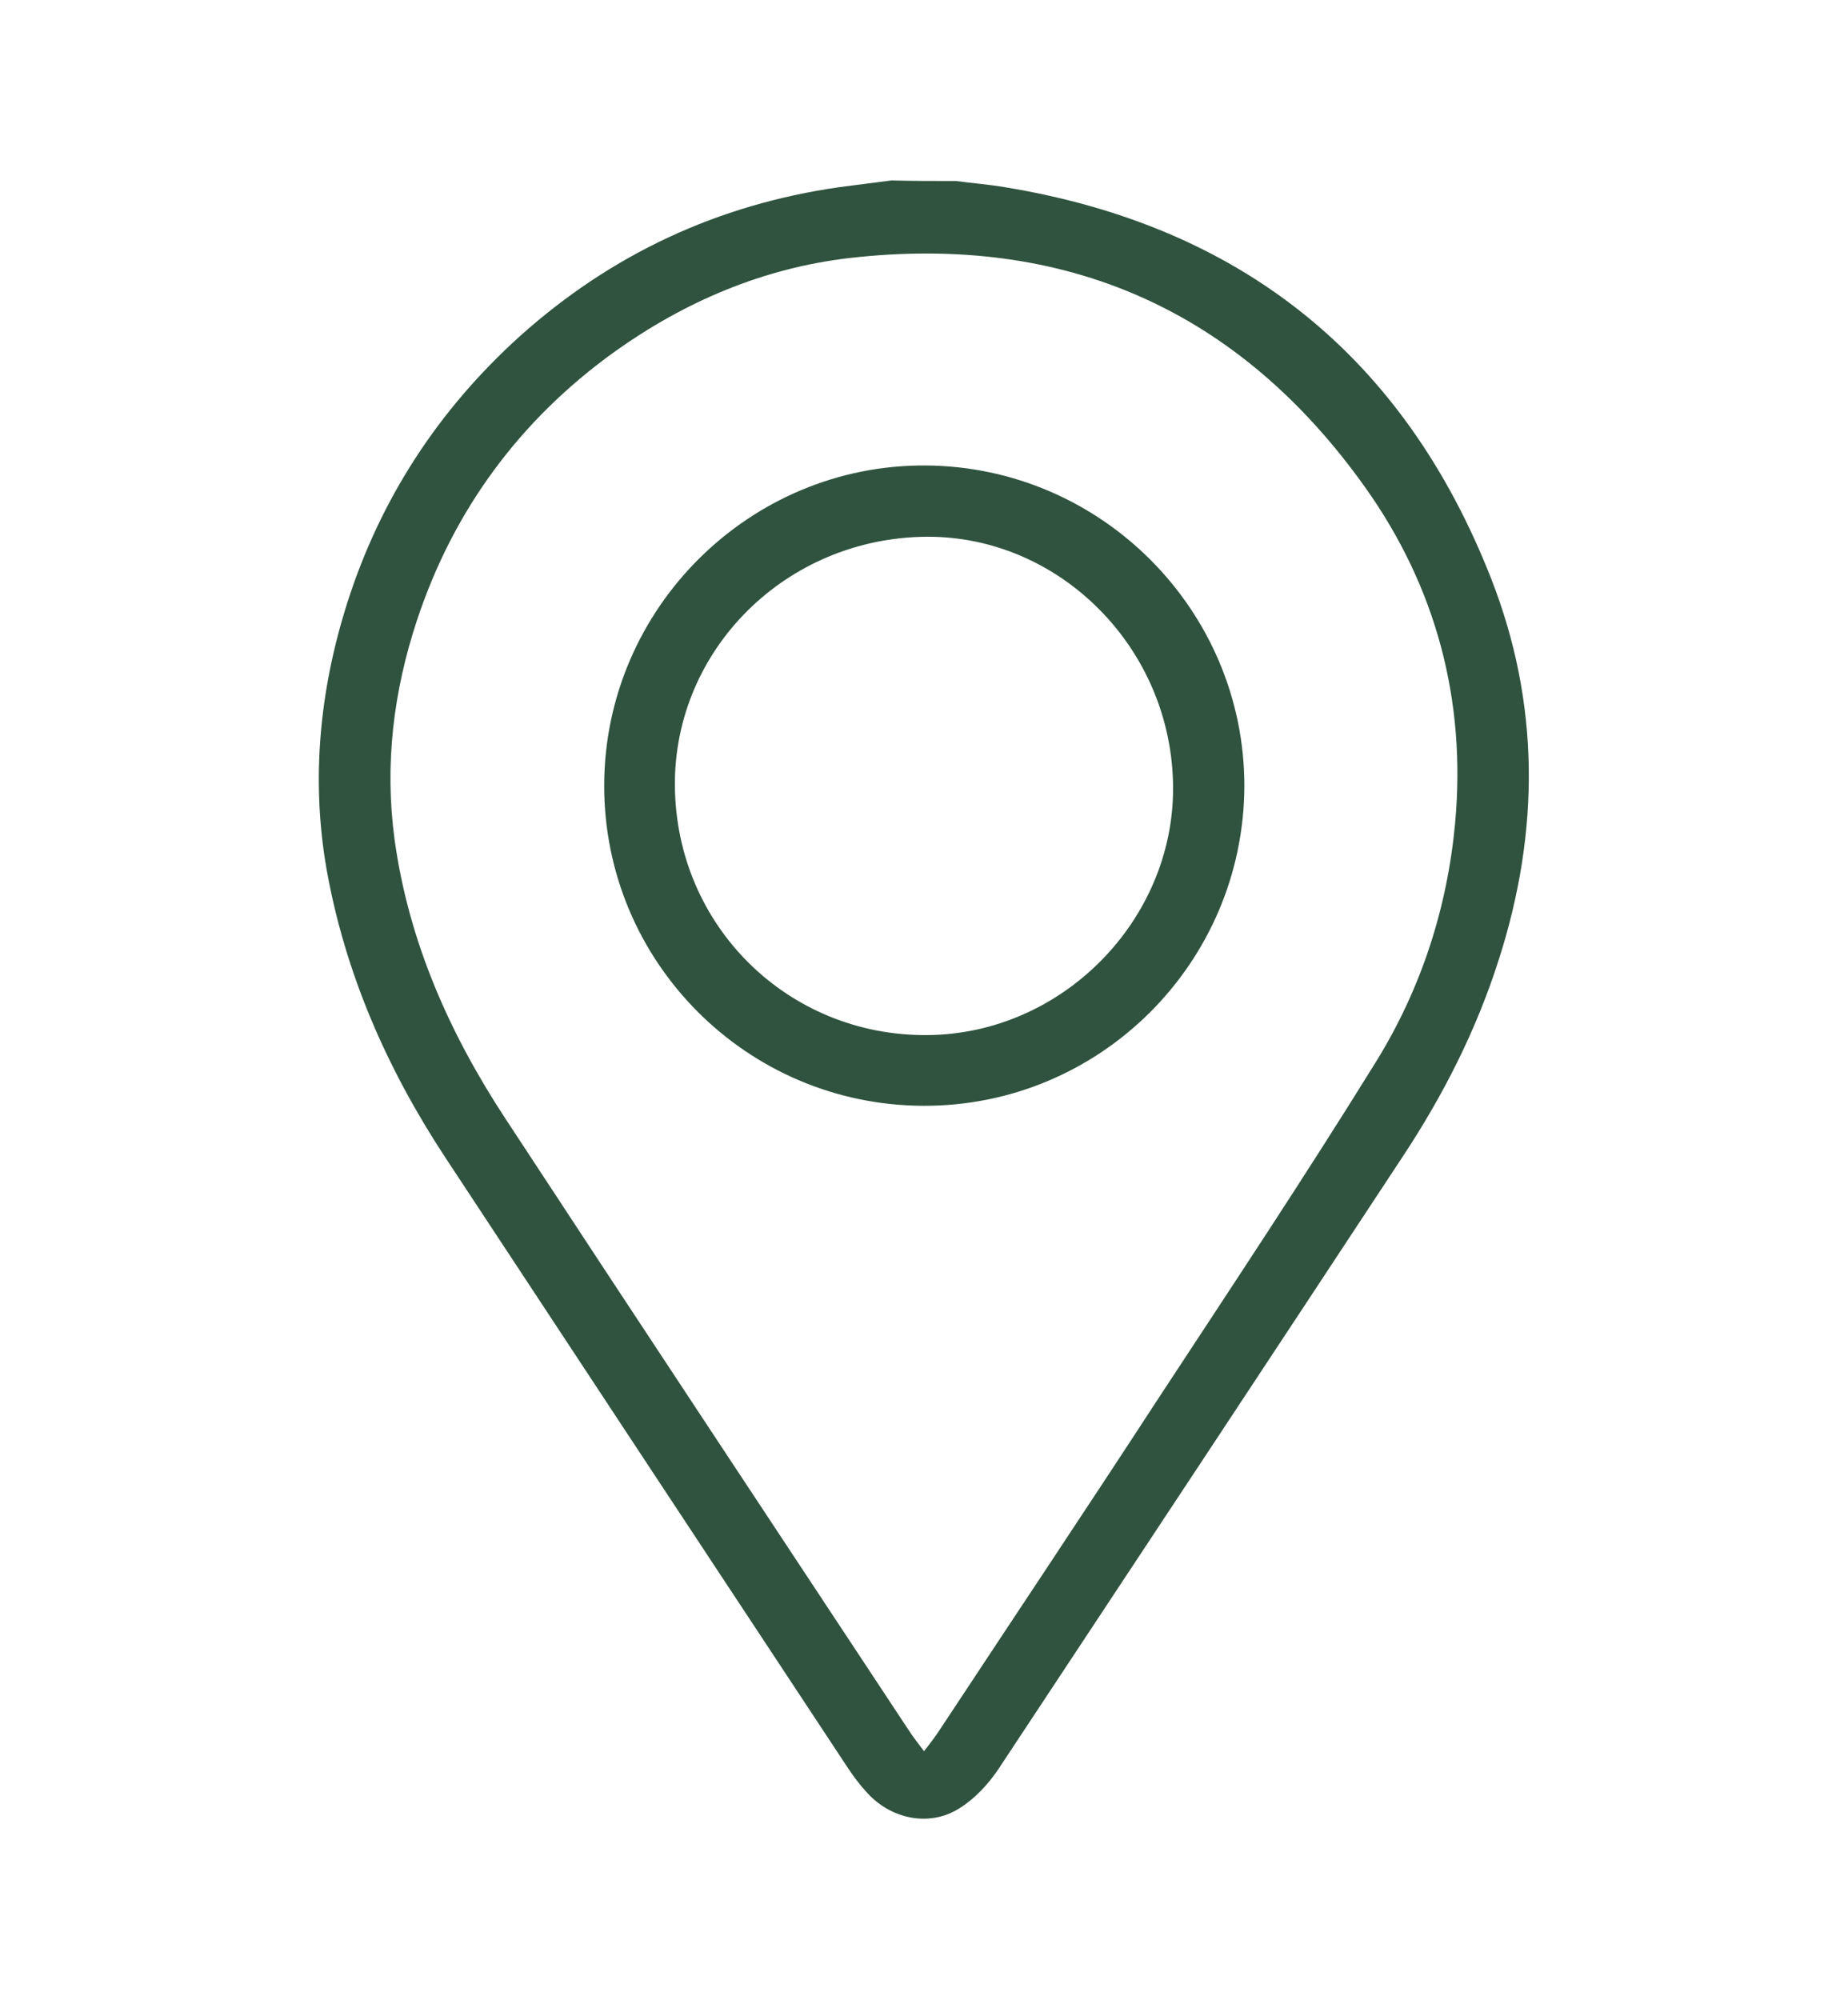
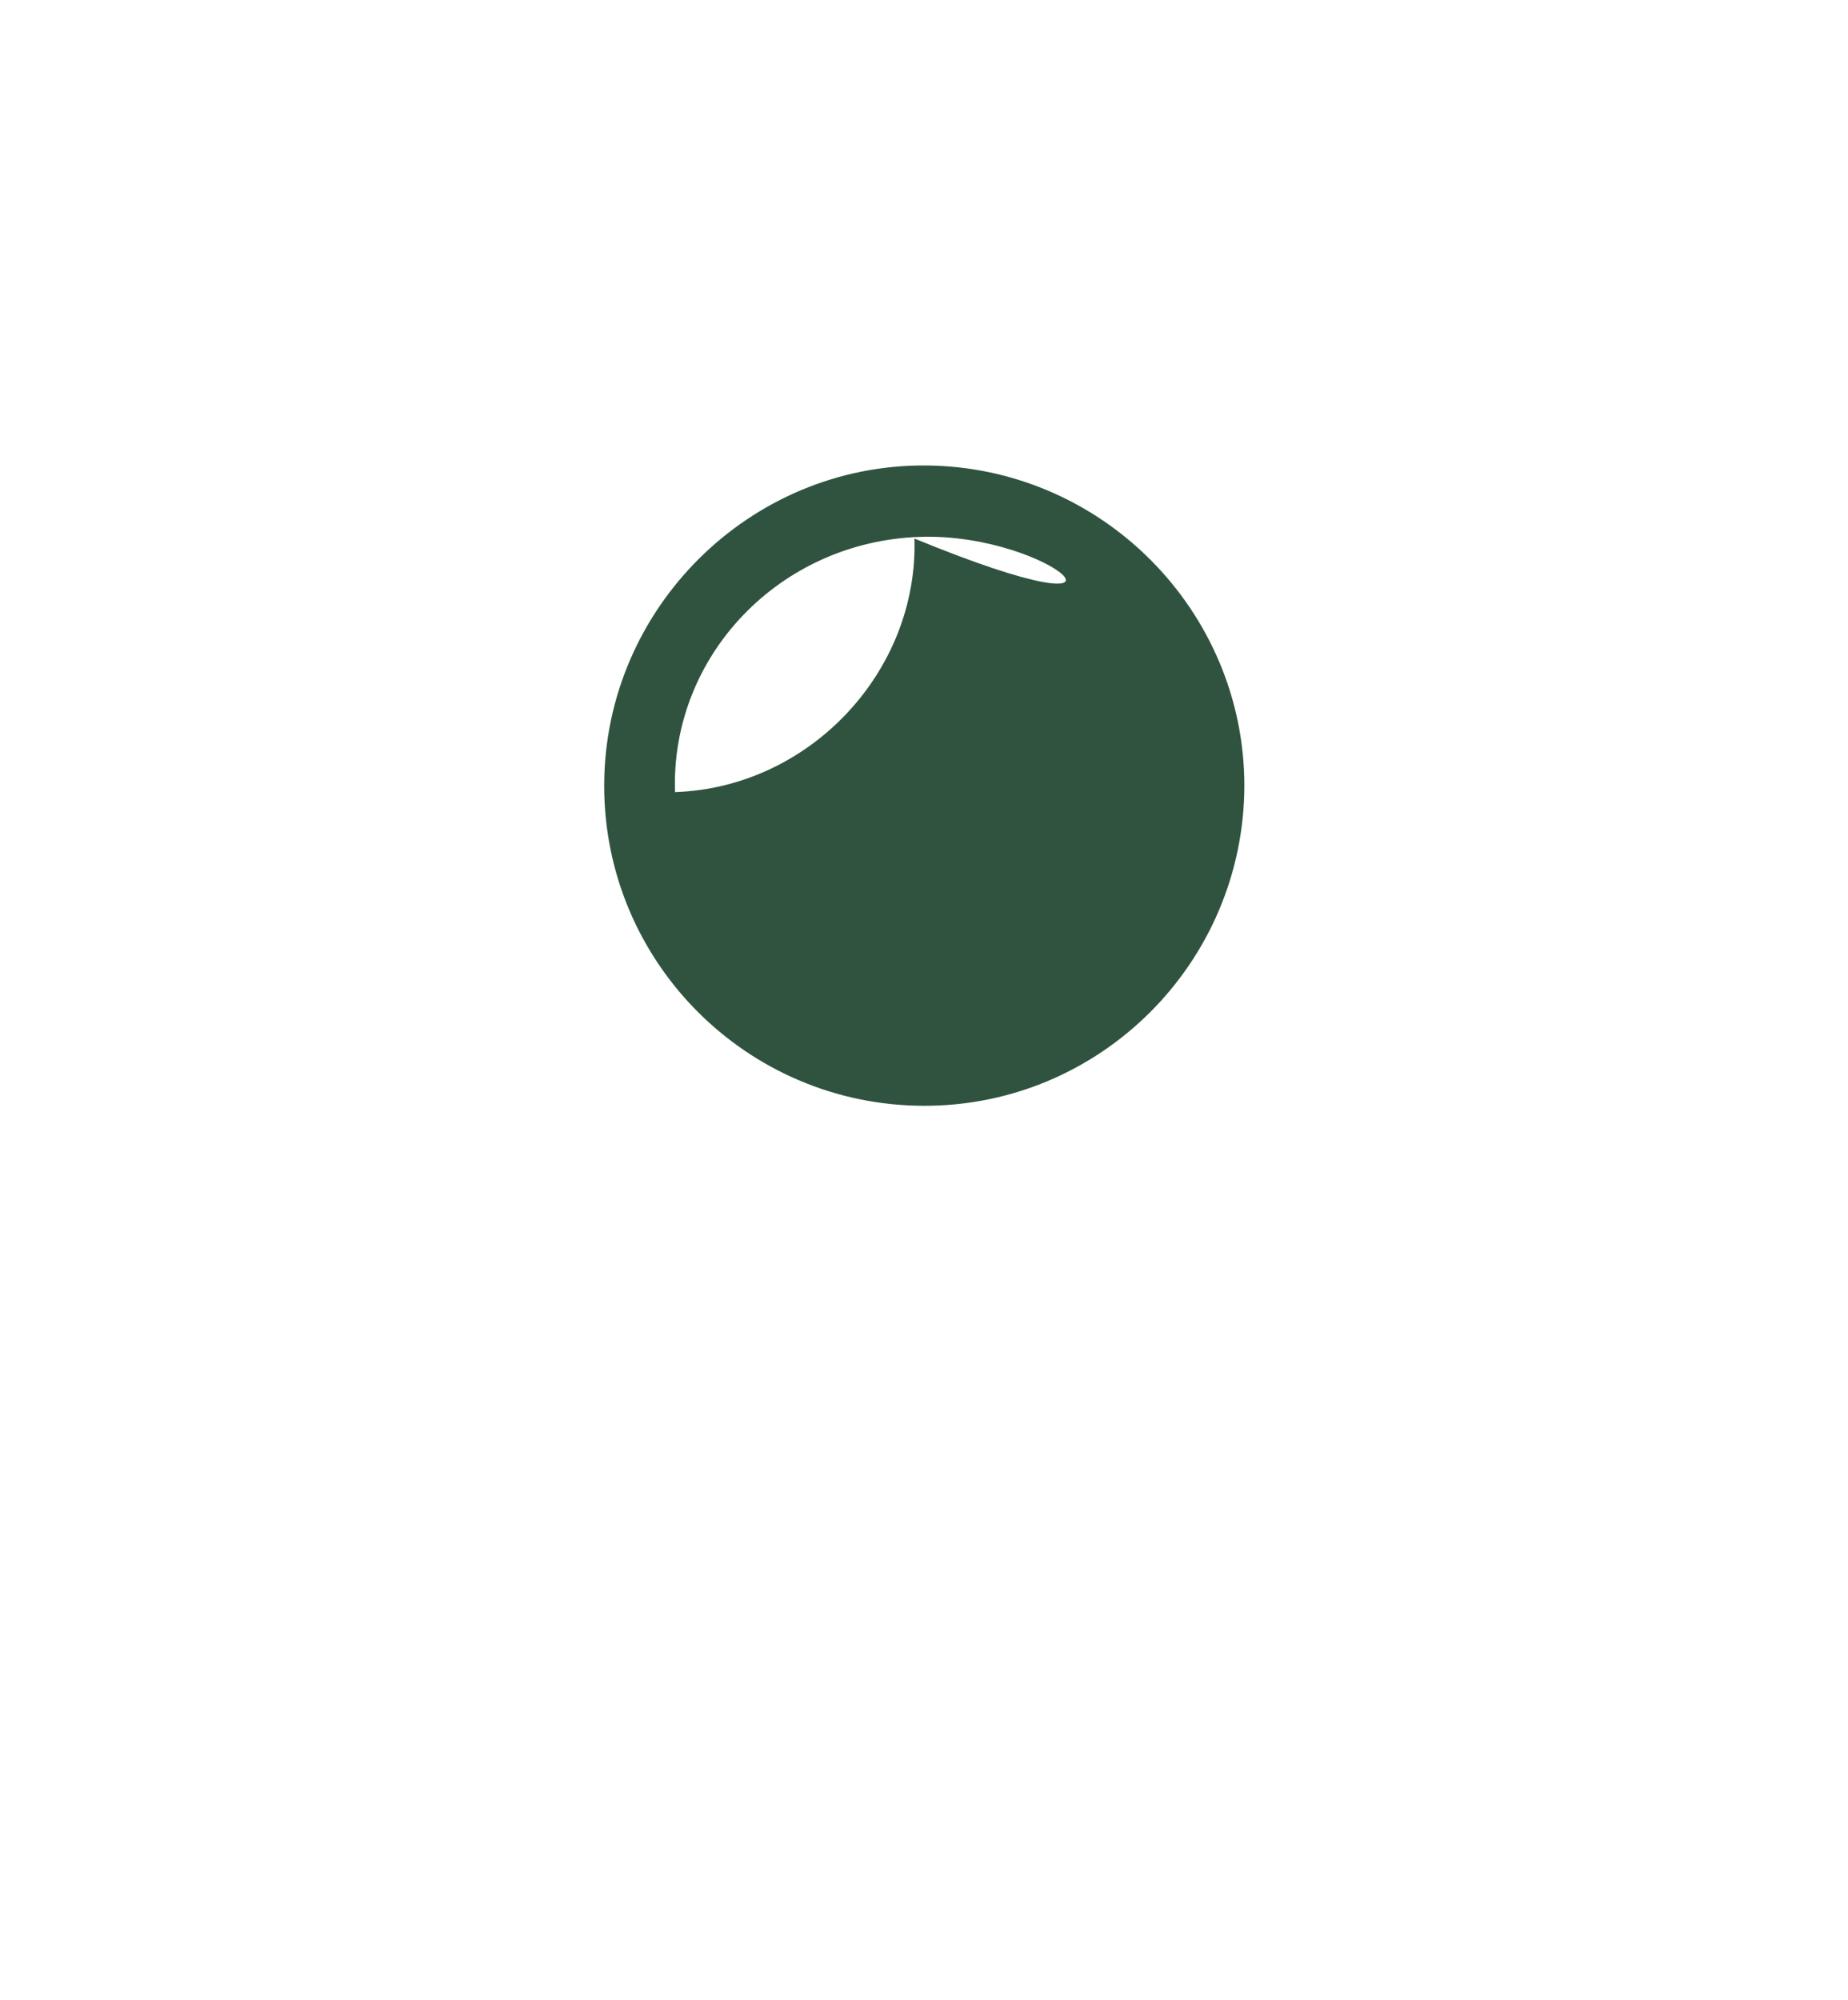
<svg xmlns="http://www.w3.org/2000/svg" version="1.1" id="Layer_1" x="0px" y="0px" viewBox="0 0 32.88 35.57" style="enable-background:new 0 0 32.88 35.57;" xml:space="preserve">
  <style type="text/css">
	.st0{fill:#2F533E;}
</style>
  <g>
-     <path class="st0" d="M17.01,3.22c0.29,0.04,0.58,0.06,0.87,0.11c4.2,0.69,7.1,3.01,8.65,6.96c0.87,2.22,0.87,4.49,0.14,6.77   c-0.4,1.26-0.99,2.42-1.71,3.51c-2.39,3.63-4.79,7.26-7.19,10.89c-0.18,0.27-0.42,0.53-0.69,0.7c-0.54,0.35-1.24,0.2-1.67-0.29   c-0.12-0.13-0.23-0.28-0.33-0.43c-2.39-3.62-4.78-7.24-7.17-10.87c-1.03-1.57-1.77-3.26-2.1-5.11c-0.28-1.61-0.12-3.2,0.37-4.74   c0.59-1.85,1.62-3.43,3.07-4.74c1.63-1.46,3.52-2.34,5.68-2.65c0.31-0.04,0.62-0.08,0.93-0.12C16.25,3.22,16.63,3.22,17.01,3.22z    M16.44,31.15c0.12-0.15,0.2-0.26,0.28-0.38c1.3-1.97,2.61-3.93,3.9-5.91c1.3-1.98,2.61-3.95,3.86-5.97   c0.8-1.29,1.27-2.73,1.41-4.25c0.2-2.18-0.34-4.2-1.6-5.97c-2.24-3.15-5.33-4.52-9.18-4.08c-1.53,0.18-2.92,0.77-4.18,1.67   c-1.68,1.21-2.86,2.81-3.51,4.77C7,12.3,6.84,13.6,7.02,14.93C7.27,16.75,8,18.39,9,19.91c2.38,3.63,4.78,7.25,7.17,10.87   C16.24,30.89,16.32,30.99,16.44,31.15z" />
-     <path class="st0" d="M16.43,19.67c-3.15-0.01-5.69-2.57-5.68-5.71c0.01-3.14,2.59-5.7,5.72-5.68c3.13,0.02,5.67,2.58,5.67,5.7   C22.13,17.13,19.57,19.68,16.43,19.67z M16.37,9.55c-2.49,0.08-4.44,2.11-4.36,4.54c0.08,2.49,2.12,4.4,4.6,4.32   c2.39-0.08,4.33-2.14,4.26-4.51C20.8,11.44,18.76,9.47,16.37,9.55z" />
+     <path class="st0" d="M16.43,19.67c-3.15-0.01-5.69-2.57-5.68-5.71c0.01-3.14,2.59-5.7,5.72-5.68c3.13,0.02,5.67,2.58,5.67,5.7   C22.13,17.13,19.57,19.68,16.43,19.67z M16.37,9.55c-2.49,0.08-4.44,2.11-4.36,4.54c2.39-0.08,4.33-2.14,4.26-4.51C20.8,11.44,18.76,9.47,16.37,9.55z" />
  </g>
</svg>